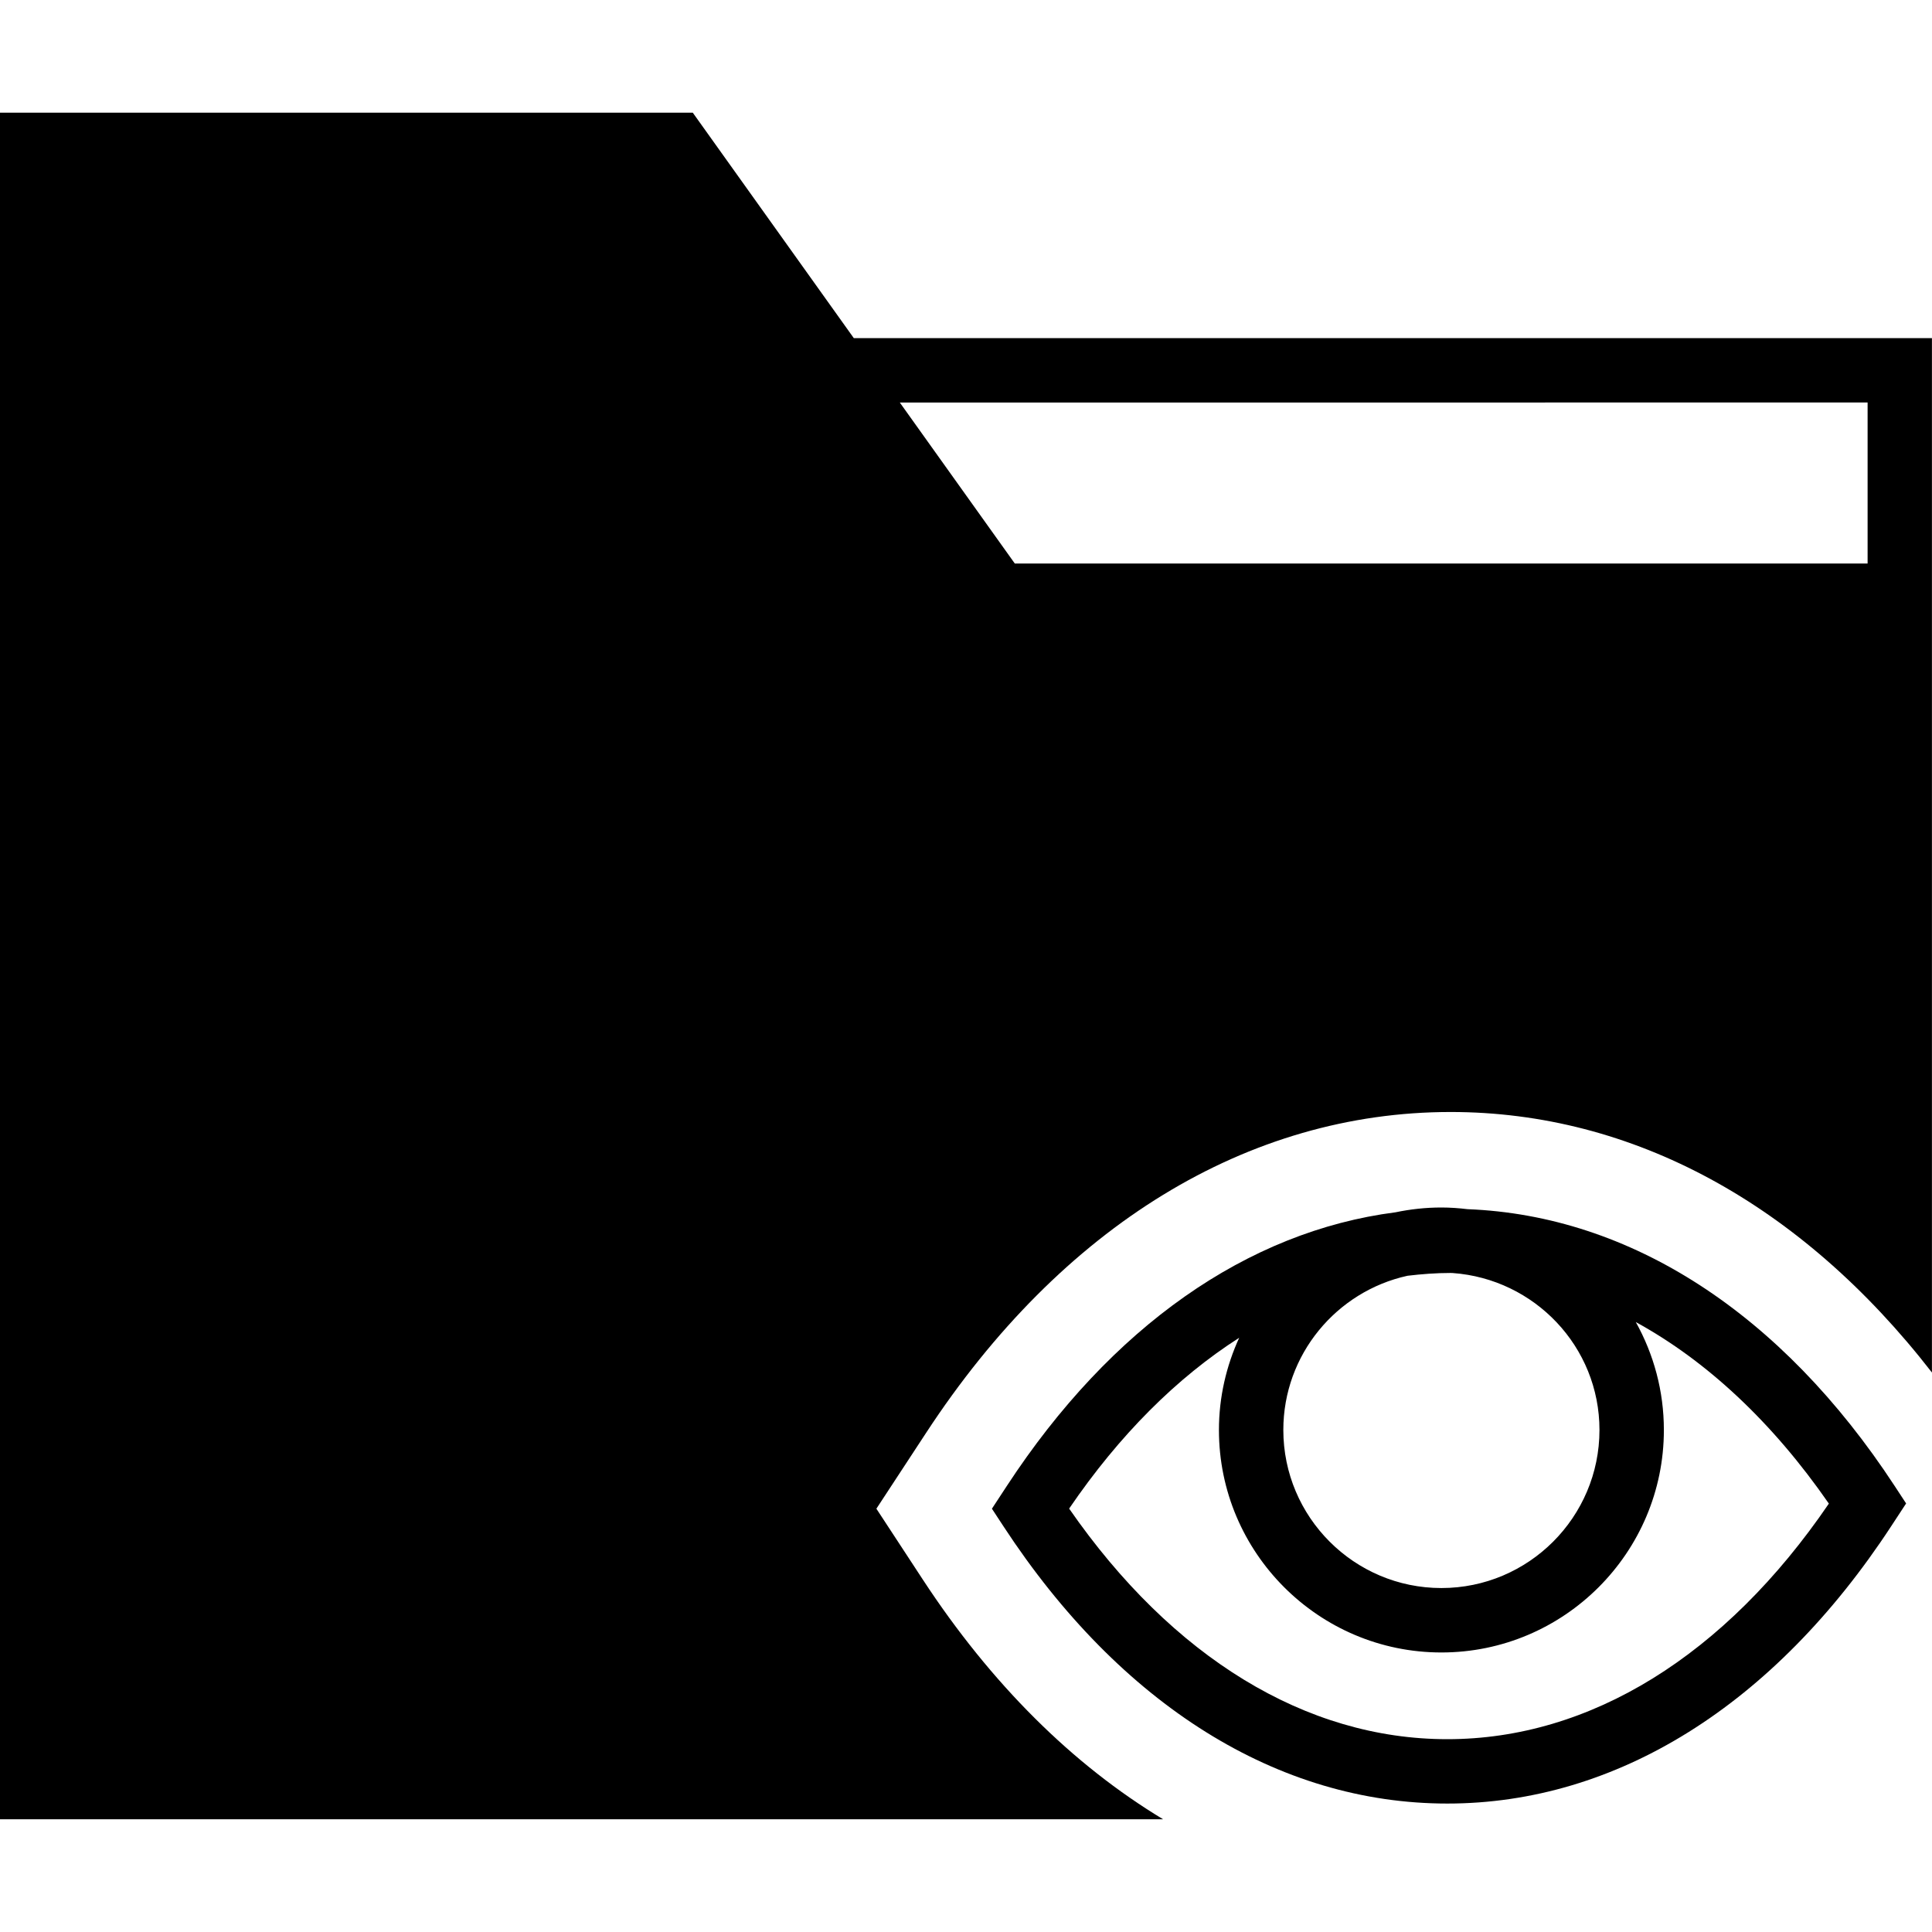
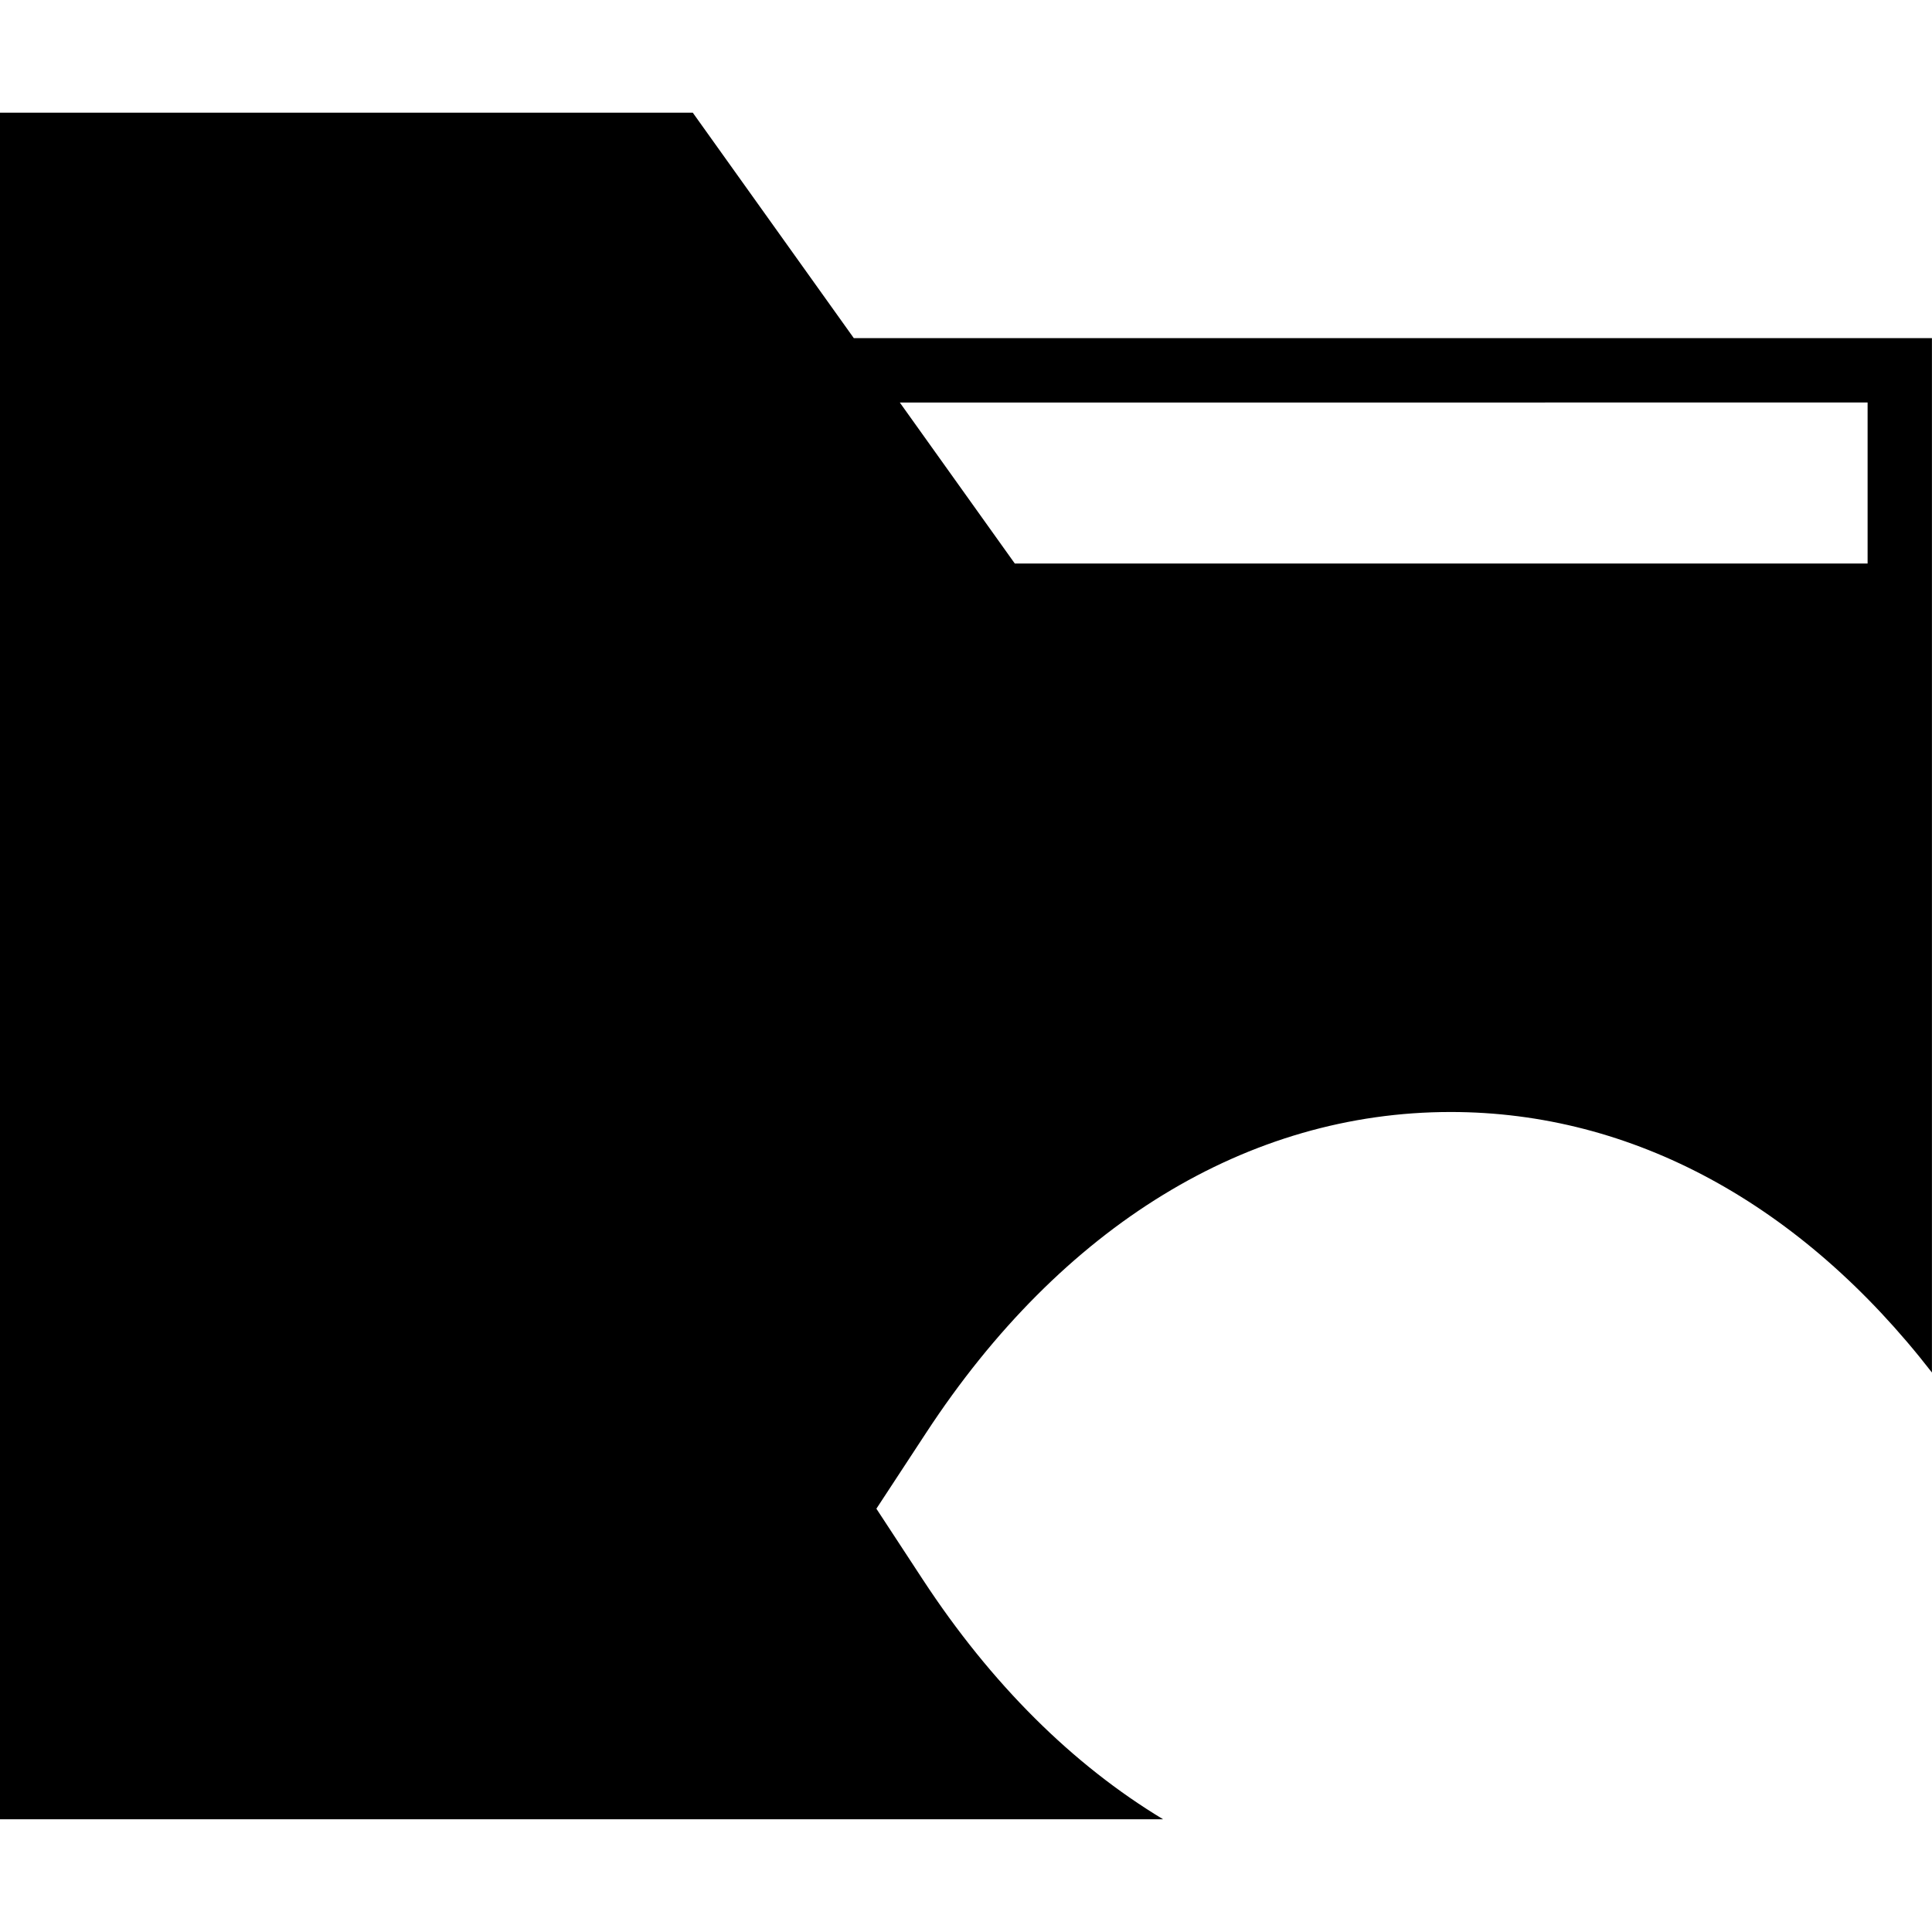
<svg xmlns="http://www.w3.org/2000/svg" fill="#000000" height="800px" width="800px" version="1.1" id="Capa_1" viewBox="0 0 60 60" xml:space="preserve">
  <g>
-     <path d="M45.577,37.552c-0.267-0.032-0.538-0.052-0.813-0.052c-0.489,0-0.965,0.053-1.425,0.149   c-4.597,0.592-8.832,3.552-12.068,8.494l-0.466,0.711l0.359,0.548c3.635,5.552,8.529,8.609,13.783,8.609   c5.253,0,10.148-3.058,13.783-8.609l0.466-0.711l-0.359-0.548C55.323,40.777,50.631,37.749,45.577,37.552z M49.673,44.409   c0,2.707-2.202,4.909-4.909,4.909s-4.909-2.202-4.909-4.909c0-2.345,1.655-4.305,3.856-4.789c0.445-0.053,0.892-0.087,1.343-0.087   c0.02,0,0.04,0.002,0.06,0.002C47.655,39.718,49.673,41.822,49.673,44.409z M44.947,54.012c-4.387,0-8.538-2.537-11.744-7.161   c1.559-2.287,3.348-4.069,5.281-5.305c-0.4,0.874-0.629,1.842-0.629,2.864c0,3.81,3.1,6.909,6.909,6.909s6.909-3.1,6.909-6.909   c0-1.216-0.318-2.358-0.872-3.352c2.204,1.207,4.242,3.107,5.996,5.638C53.577,51.418,49.383,54.012,44.947,54.012z" />
    <path d="M26.515,10.5l-5-7H0v53h36.123c-2.802-1.689-5.339-4.199-7.47-7.454l-1.436-2.192l1.543-2.354   c4.207-6.427,9.993-9.966,16.292-9.966c5.653,0,10.889,2.86,14.946,8.091V19.5v-2v-7H26.515z M58,17.5H31.515l-3.571-5H58V17.5z" />
  </g>
</svg>